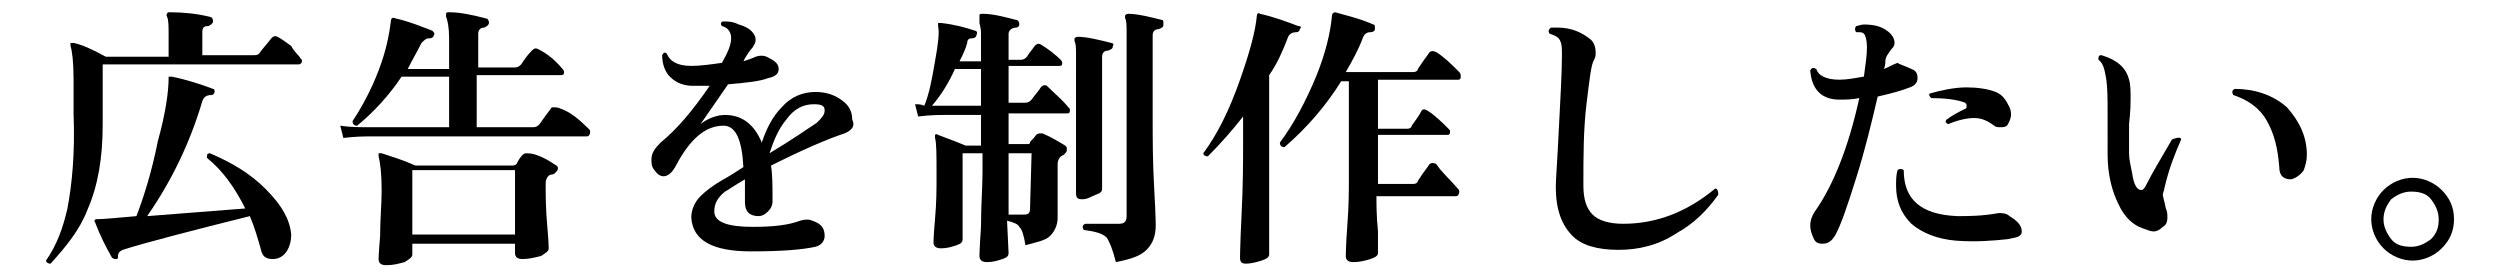
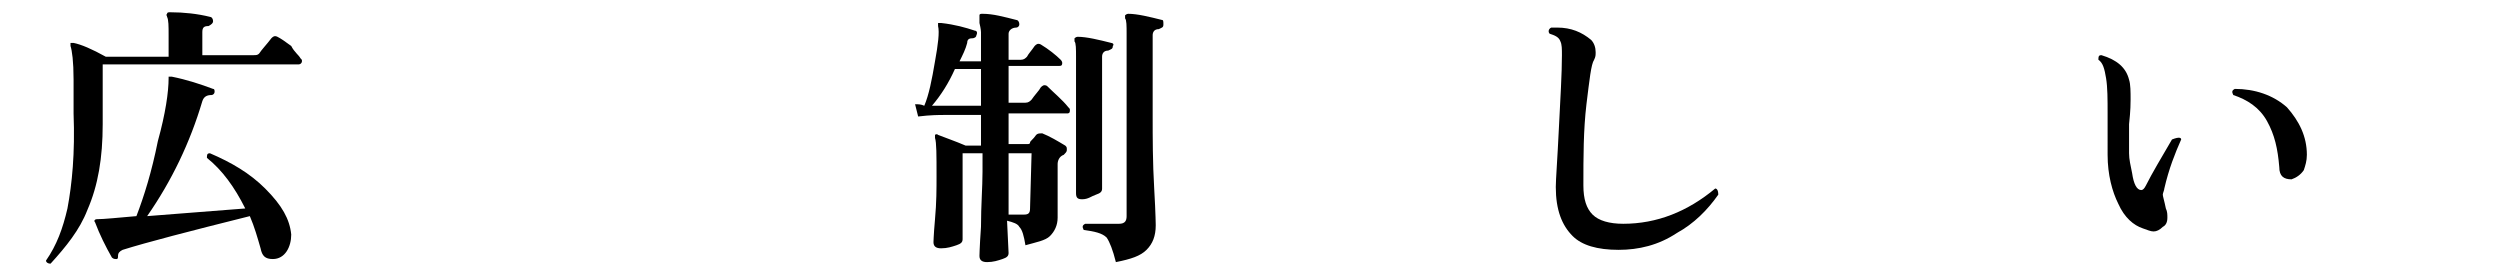
<svg xmlns="http://www.w3.org/2000/svg" version="1.1" id="_レイヤー_2" x="0px" y="0px" viewBox="0 0 163.1 18" style="enable-background:new 0 0 163.1 18;" xml:space="preserve">
  <g id="_レイヤー_1-2">
    <path d="M19.6,3.8c0.1,0.1,0.1,0.1,0.1,0.2c0,0.1-0.1,0.2-0.2,0.2H6.7v3.9c0,2.2-0.3,4-1,5.6c-0.5,1.3-1.4,2.4-2.4,3.5   c-0.2,0-0.3-0.1-0.3-0.2c0.7-1,1.1-2.1,1.4-3.4C4.7,12,4.9,10,4.8,7.4c0-1.2,0-2,0-2.2C4.8,4,4.7,3.3,4.6,3c0-0.1,0-0.1,0-0.2   c0.1,0,0.1,0,0.2,0C5.3,2.9,6,3.2,6.9,3.7H11V2.3c0-0.6,0-1-0.1-1.2c0-0.1-0.1-0.1,0-0.2c0-0.1,0.1-0.1,0.2-0.1   c0.9,0,1.8,0.1,2.6,0.3c0.1,0,0.2,0.1,0.2,0.3c0,0.1-0.1,0.2-0.3,0.3c-0.3,0-0.4,0.1-0.4,0.4v1.5h3.3c0.2,0,0.3,0,0.4-0.1   c0.2-0.3,0.5-0.6,0.8-1c0.1-0.1,0.2-0.2,0.4-0.1c0.2,0.1,0.5,0.3,0.9,0.6C19.2,3.4,19.5,3.6,19.6,3.8L19.6,3.8z M19,15.3   c0,0.4-0.1,0.8-0.3,1.1c-0.2,0.3-0.5,0.5-0.9,0.5c-0.5,0-0.7-0.2-0.8-0.7c-0.2-0.7-0.4-1.4-0.7-2.1c-4,1-6.7,1.7-8.3,2.2   c-0.2,0.1-0.3,0.2-0.3,0.4c0,0.1,0,0.2-0.1,0.2c-0.1,0-0.2,0-0.3-0.1c-0.4-0.7-0.8-1.5-1.1-2.3c-0.1-0.1,0-0.2,0.1-0.2   c0.5,0,1.4-0.1,2.6-0.2c0.5-1.3,1-2.9,1.4-4.9C10.8,7.4,11,6,11,5.1C11,5,11,5,11,5s0.1,0,0.2,0c1,0.2,1.9,0.5,2.7,0.8   C14,5.8,14,5.9,14,6c0,0.1-0.1,0.2-0.2,0.2c-0.3,0-0.5,0.1-0.6,0.4c-0.8,2.7-2,5.2-3.6,7.5l6.4-0.5c-0.7-1.4-1.5-2.5-2.5-3.3   c0-0.2,0-0.3,0.2-0.3c1.4,0.6,2.6,1.3,3.6,2.3C18.4,13.4,18.9,14.3,19,15.3L19,15.3z" />
-     <path d="M38.4,8.4c0.1,0.1,0.1,0.1,0.1,0.2c0,0.2-0.1,0.3-0.2,0.3H24.1c-0.3,0-0.9,0-1.7,0.1l-0.2-0.8c0.6,0.1,1.3,0.1,1.9,0.1h5.2   V5h-3.1c-0.8,1.2-1.8,2.3-2.9,3.2c-0.2,0-0.3-0.1-0.3-0.3c0.6-0.9,1.2-2,1.7-3.3c0.5-1.3,0.7-2.4,0.8-3.2c0-0.2,0.1-0.3,0.3-0.2   c0.9,0.2,1.6,0.5,2.4,0.8c0.1,0.1,0.2,0.2,0.1,0.3c0,0.1-0.1,0.2-0.3,0.2c-0.2,0-0.3,0.1-0.5,0.3c-0.3,0.6-0.6,1.1-0.9,1.7h2.7V2.5   c0-0.7-0.1-1.2-0.2-1.4c0-0.1,0-0.2,0-0.2c0-0.1,0.1-0.1,0.2-0.1c0.8,0,1.6,0.2,2.4,0.4c0.1,0,0.2,0.1,0.2,0.3   c0,0.1-0.1,0.2-0.3,0.3c-0.3,0-0.4,0.2-0.4,0.4v2.2h2.4c0.2,0,0.3-0.1,0.4-0.2c0.2-0.3,0.4-0.6,0.7-0.9c0.1-0.1,0.2-0.2,0.4-0.1   c0.6,0.3,1.1,0.7,1.6,1.3c0.1,0.1,0.1,0.2,0.1,0.2c0,0.2-0.1,0.2-0.2,0.2h-5.5v3.4h3.7c0.2,0,0.3-0.1,0.4-0.2   c0.2-0.3,0.5-0.7,0.8-1.1C36.3,7,36.4,7,36.6,7.1C37.2,7.3,37.8,7.8,38.4,8.4L38.4,8.4z M36.3,10.8c0.1,0.1,0.1,0.1,0.1,0.2   c0,0.1-0.1,0.2-0.2,0.3c0,0-0.1,0.1-0.3,0.1c-0.2,0.1-0.3,0.3-0.3,0.6c0,0.7,0,1.6,0.1,2.7s0.1,1.6,0.1,1.5c0,0.2-0.2,0.3-0.5,0.5   c-0.4,0.1-0.8,0.2-1.2,0.2c-0.3,0-0.5-0.1-0.5-0.4v-0.6h-6.7v0.7c0,0.2-0.2,0.3-0.5,0.5c-0.4,0.1-0.7,0.2-1.2,0.2   c-0.3,0-0.5-0.1-0.5-0.4c0,0.1,0-0.4,0.1-1.5c0-1.1,0.1-2.1,0.1-3c0-1.1-0.1-1.8-0.2-2.2c0-0.1,0-0.1,0-0.2c0.1,0,0.1,0,0.2,0   c0.6,0.2,1.3,0.4,2.2,0.8h6.3c0.1,0,0.2,0,0.3-0.1c0.1-0.2,0.2-0.4,0.4-0.6c0.1-0.1,0.2-0.1,0.3-0.1C35,10,35.7,10.4,36.3,10.8   L36.3,10.8z M33.6,15.3v-4.2h-6.7v4.2H33.6z" />
-     <path d="M55.1,8.7c-1.2,0.4-2.8,1.1-4.8,2.1c0.1,0.6,0.1,1.4,0.1,2.3c0,0.3-0.1,0.5-0.3,0.7c-0.2,0.2-0.4,0.3-0.6,0.3   c-0.6,0-0.9-0.3-0.9-0.9c0-0.1,0-0.3,0-0.6c0-0.4,0-0.7,0-0.9c-0.7,0.4-1.1,0.7-1.3,0.8c-0.5,0.4-0.7,0.8-0.7,1.3   c0,0.7,0.9,1,2.5,1c1.3,0,2.3-0.1,3.1-0.4c0.3-0.1,0.6-0.1,0.8,0c0.6,0.2,0.8,0.5,0.8,1c0,0.3-0.2,0.6-0.6,0.7   c-0.9,0.2-2.3,0.3-4.2,0.3c-2.5,0-3.8-0.7-3.9-2.2c0-0.5,0.2-1,0.6-1.4c0.3-0.3,0.8-0.7,1.5-1.1c0.2-0.1,0.7-0.4,1.3-0.8   c-0.1-1.8-0.5-2.7-1.3-2.7c-1.2,0-2.2,0.9-3.1,2.6c-0.2,0.4-0.5,0.7-0.8,0.7c-0.2,0-0.4-0.1-0.6-0.4c-0.2-0.2-0.2-0.5-0.2-0.7   c0-0.4,0.2-0.7,0.6-1.1c1.1-0.9,2.1-2.1,3.2-3.7c-0.4,0-0.8,0-1.1,0c-0.6,0-1.1-0.2-1.5-0.6c-0.3-0.3-0.5-0.8-0.5-1.4   c0.1-0.2,0.2-0.2,0.3-0.1c0.2,0.5,0.7,0.8,1.6,0.8c0.6,0,1.3-0.1,2-0.2c0.4-0.7,0.6-1.2,0.6-1.6c0-0.4-0.2-0.7-0.6-0.8   c-0.1-0.1-0.1-0.3,0.1-0.3c0.3,0,0.6,0,1,0.2c0.4,0.1,0.7,0.3,0.8,0.4c0.2,0.2,0.3,0.4,0.3,0.6c0,0.2-0.1,0.3-0.2,0.5   c-0.2,0.2-0.3,0.4-0.5,0.7l-0.1,0.2c0.3-0.1,0.6-0.2,0.8-0.3c0.3-0.1,0.6-0.1,0.9,0.1c0.4,0.2,0.6,0.4,0.6,0.7   c0,0.3-0.2,0.5-0.7,0.6c-0.5,0.2-1.4,0.3-2.6,0.4c-0.7,1-1.3,1.9-1.8,2.6c0.5-0.4,1.1-0.6,1.6-0.6c1.1,0,1.9,0.6,2.4,1.8   c0.3-0.9,0.7-1.7,1.3-2.3c0.6-0.7,1.4-1,2.2-1c0.7,0,1.3,0.2,1.8,0.6c0.4,0.3,0.6,0.7,0.6,1.2C55.8,8.2,55.6,8.5,55.1,8.7L55.1,8.7   z M53.3,8c0.3-0.3,0.5-0.5,0.5-0.8c0-0.3-0.2-0.4-0.7-0.4c-0.7,0-1.3,0.3-1.8,1c-0.5,0.6-0.8,1.3-1.1,2.2C51.7,9.1,52.7,8.4,53.3,8   L53.3,8z" />
    <path d="M69.7,7c0.1,0.1,0.1,0.1,0.1,0.2c0,0.2-0.1,0.2-0.2,0.2h-3.8v2H67c0.1,0,0.2,0,0.2-0.1c0-0.1,0.2-0.2,0.4-0.5   c0.1-0.1,0.2-0.1,0.4-0.1c0.5,0.2,1,0.5,1.5,0.8c0.1,0.1,0.1,0.1,0.1,0.3c0,0.1-0.1,0.2-0.2,0.3c-0.3,0.1-0.4,0.4-0.4,0.6   c0,0.3,0,0.9,0,1.9c0,1,0,1.5,0,1.6c0,0.5-0.2,0.9-0.5,1.2s-0.9,0.4-1.6,0.6c-0.1-0.6-0.2-1-0.4-1.2c-0.1-0.2-0.4-0.3-0.8-0.4   l0.1,2.1c0,0.2-0.1,0.3-0.4,0.4c-0.3,0.1-0.6,0.2-1,0.2c-0.3,0-0.5-0.1-0.5-0.4c0,0.1,0-0.5,0.1-1.9c0-1.4,0.1-2.6,0.1-3.6V10h-1.3   v5.6c0,0.2-0.1,0.3-0.4,0.4c-0.3,0.1-0.6,0.2-1,0.2c-0.3,0-0.5-0.1-0.5-0.4c0,0.1,0-0.4,0.1-1.5s0.1-2,0.1-2.8c0-1.4,0-2.2-0.1-2.5   c0-0.1,0-0.1,0-0.2c0,0,0.1-0.1,0.2,0c0.5,0.2,1.1,0.4,1.8,0.7H64v-2h-2.4c-0.3,0-0.9,0-1.7,0.1l-0.2-0.8c0.2,0,0.4,0,0.6,0.1   c0.3-0.7,0.5-1.7,0.7-2.9c0.2-1.1,0.3-1.9,0.2-2.3c0-0.1,0-0.1,0-0.2c0,0,0.1,0,0.2,0C62.3,1.6,63,1.8,63.6,2   c0.1,0,0.2,0.1,0.1,0.3c0,0.1-0.1,0.2-0.3,0.2c-0.2,0-0.3,0.1-0.3,0.3c-0.1,0.4-0.3,0.8-0.5,1.2H64V2.1c0,0,0-0.2-0.1-0.6   C63.9,1.2,63.9,1,63.9,1c0-0.1,0.1-0.1,0.2-0.1c0.7,0,1.4,0.2,2.2,0.4c0.1,0,0.2,0.1,0.2,0.3c0,0.1-0.1,0.2-0.2,0.2   c-0.3,0-0.5,0.2-0.5,0.4v1.7h0.8c0.2,0,0.3-0.1,0.4-0.2c0.1-0.2,0.3-0.4,0.5-0.7c0.1-0.1,0.2-0.2,0.4-0.1c0.5,0.3,1,0.7,1.3,1   c0.1,0.1,0.1,0.2,0.1,0.2c0,0.2-0.1,0.2-0.2,0.2h-3.3v2.4h1.1c0.2,0,0.3-0.1,0.4-0.2c0.2-0.3,0.5-0.6,0.6-0.8   c0.1-0.1,0.2-0.2,0.4-0.1C68.8,6.1,69.3,6.5,69.7,7L69.7,7z M64,6.9V4.5h-1.7c-0.4,0.9-0.9,1.7-1.5,2.4c0.3,0,0.6,0,0.8,0H64   L64,6.9z M67.3,10h-1.5v1.2c0,0.8,0,1.7,0,2.8h1c0.3,0,0.4-0.1,0.4-0.4L67.3,10L67.3,10z M72.6,3c0,0.2-0.1,0.2-0.3,0.3   c-0.3,0-0.4,0.2-0.4,0.4V7c0,1.3,0,2.6,0,3.7c0,1.2,0,1.7,0,1.6c0,0.2-0.1,0.3-0.4,0.4S71,13,70.6,13c-0.3,0-0.4-0.1-0.4-0.4   c0,0.2,0-0.4,0-1.7c0-1.3,0-2.6,0-3.9V3.7c0-0.5,0-0.9-0.1-1c0-0.1,0-0.1,0-0.2c0,0,0.1-0.1,0.2-0.1c0.6,0,1.4,0.2,2.2,0.4   C72.6,2.8,72.7,2.9,72.6,3L72.6,3z M75.9,1.6c0,0.2-0.1,0.2-0.3,0.3c-0.3,0-0.4,0.2-0.4,0.4v5.3c0,1.4,0,3,0.1,4.7s0.1,2.5,0.1,2.4   c0,0.7-0.2,1.2-0.6,1.6c-0.4,0.4-1,0.6-2,0.8c-0.2-0.8-0.4-1.3-0.6-1.6c-0.3-0.3-0.8-0.4-1.5-0.5c-0.1-0.2-0.1-0.3,0.1-0.4   c0.7,0,1.4,0,2.2,0c0.4,0,0.5-0.2,0.5-0.5V2.2c0-0.5,0-0.9-0.1-1c0-0.1,0-0.2,0-0.2c0,0,0.1-0.1,0.2-0.1c0.6,0,1.4,0.2,2.2,0.4   C75.9,1.3,75.9,1.4,75.9,1.6L75.9,1.6z" />
-     <path d="M84.8,1.9c0,0.1-0.1,0.2-0.2,0.2c-0.3,0-0.5,0.1-0.6,0.4c-0.3,0.8-0.7,1.7-1.2,2.4v4.4c0,0.3,0,1.6,0,3.9   c0,2.3,0,3.4,0,3.4c0,0.2-0.2,0.3-0.5,0.4c-0.3,0.1-0.7,0.2-1,0.2c-0.3,0-0.4-0.1-0.4-0.4c0,0.1,0-0.8,0.1-2.8   c0.1-2,0.1-3.5,0.1-4.7V7.6c-0.7,0.9-1.5,1.8-2.3,2.6c-0.2,0-0.3-0.1-0.3-0.2c0.9-1.2,1.7-2.8,2.4-4.8c0.6-1.7,1-3.1,1.1-4.2   c0-0.1,0.1-0.2,0.2-0.1c0.9,0.2,1.7,0.5,2.5,0.8C84.9,1.7,84.9,1.8,84.8,1.9L84.8,1.9z M95.1,12.3c0.1,0.1,0.1,0.1,0.1,0.2   c0,0.2-0.1,0.3-0.2,0.3h-5.2c0,0.6,0,1.3,0.1,2.3c0,0.9,0,1.4,0,1.4c0,0.2-0.2,0.3-0.5,0.4c-0.3,0.1-0.7,0.2-1.1,0.2   c-0.3,0-0.5-0.1-0.5-0.4c0,0,0-0.7,0.1-2s0.1-2.3,0.1-2.9V5.3h-0.5c-1,1.6-2.2,3-3.7,4.3c-0.2,0-0.3-0.1-0.3-0.3   c0.9-1.2,1.7-2.7,2.4-4.4c0.6-1.5,0.9-2.8,1-3.9c0-0.1,0.1-0.2,0.2-0.2c0.7,0.2,1.6,0.4,2.5,0.8c0.1,0,0.1,0.1,0.1,0.3   c0,0.1-0.1,0.2-0.3,0.2c-0.2,0-0.4,0.1-0.5,0.4c-0.3,0.8-0.7,1.5-1.1,2.2h4.4c0.2,0,0.3-0.1,0.3-0.2c0.2-0.3,0.4-0.6,0.7-1   c0.1-0.2,0.3-0.2,0.5-0.1c0.5,0.3,1,0.8,1.5,1.3c0.1,0.1,0.1,0.2,0.1,0.3c0,0.2-0.1,0.2-0.2,0.2h-5.2v3.2h1.9   c0.2,0,0.3-0.1,0.3-0.2c0.3-0.4,0.5-0.7,0.6-0.9c0.1-0.2,0.2-0.2,0.4-0.1c0.5,0.3,1,0.8,1.4,1.2c0.1,0.1,0.1,0.1,0.1,0.2   c0,0.2-0.1,0.2-0.2,0.2h-4.5v3.2h2.3c0.2,0,0.3-0.1,0.3-0.2c0.2-0.3,0.4-0.6,0.7-1c0.1-0.2,0.3-0.2,0.5-0.1   C94.1,11.3,94.6,11.7,95.1,12.3L95.1,12.3z" />
    <path d="M112.1,12.7c-0.7,1-1.6,1.9-2.7,2.5c-1.2,0.8-2.5,1.1-3.8,1.1c-1.4,0-2.4-0.3-3-0.9c-0.7-0.7-1.1-1.7-1.1-3.2   c0-0.5,0.1-1.7,0.2-3.8c0.1-2,0.2-3.6,0.2-4.8c0-0.4,0-0.7-0.1-0.9c-0.1-0.3-0.4-0.4-0.7-0.5c-0.1-0.1-0.1-0.3,0.1-0.4   c0.1,0,0.2,0,0.4,0c0.9,0,1.6,0.3,2.2,0.8c0.2,0.2,0.3,0.5,0.3,0.8c0,0.2,0,0.3-0.1,0.5c-0.2,0.3-0.3,1.3-0.5,2.9   c-0.2,1.7-0.2,3.4-0.2,5.3c0,0.9,0.2,1.5,0.6,1.9c0.4,0.4,1.1,0.6,2,0.6c2.2,0,4.2-0.8,6-2.3C112,12.3,112.1,12.4,112.1,12.7   L112.1,12.7z" />
-     <path d="M124.7,4.5c0.3,0.1,0.4,0.3,0.4,0.6c0,0.3-0.2,0.5-0.5,0.6c-0.5,0.2-1.2,0.4-2.1,0.6c-0.4,1.7-0.8,3.4-1.4,5.3   s-1,3.1-1.4,3.8c-0.2,0.3-0.4,0.5-0.8,0.5c-0.3,0-0.5-0.1-0.6-0.4c-0.1-0.2-0.2-0.5-0.2-0.8c0-0.3,0.1-0.6,0.3-0.9   c1.2-1.7,2.2-4.2,2.9-7.4c-0.5,0.1-0.9,0.1-1.3,0.1c-1.1,0-1.8-0.6-1.9-1.9c0.1-0.2,0.2-0.2,0.4-0.1c0.1,0.4,0.6,0.7,1.5,0.7   c0.5,0,1-0.1,1.6-0.2c0.1-0.7,0.2-1.4,0.2-1.9c0-0.5-0.1-0.8-0.2-0.9c-0.1-0.1-0.2-0.1-0.5-0.1c-0.1-0.1-0.1-0.3,0-0.4   c0.1,0,0.3-0.1,0.5-0.1c0.6,0,1.1,0.1,1.5,0.4c0.3,0.2,0.5,0.5,0.5,0.8c0,0.2-0.1,0.3-0.2,0.4c-0.2,0.3-0.4,0.5-0.4,0.8   c0,0.1,0,0.3-0.1,0.5c0.3-0.1,0.6-0.3,0.9-0.4C123.9,4.2,124.3,4.3,124.7,4.5L124.7,4.5z M131,15.6c-0.9,0.1-2.1,0.2-3.4,0.1   c-1.2-0.1-2.2-0.5-2.9-1.1c-0.7-0.7-1-1.5-1-2.5c0-0.3,0-0.7,0.1-1c0.1-0.1,0.3-0.1,0.4,0c0,1.9,1.1,2.9,3.5,3c0.7,0,1.6,0,2.7-0.2   c0.2,0,0.5,0,0.7,0.2c0.5,0.3,0.8,0.6,0.8,1S131.4,15.5,131,15.6L131,15.6z M131.1,7c0.1,0.2,0.1,0.4,0.1,0.5   c0,0.2-0.1,0.4-0.2,0.6c-0.1,0.2-0.3,0.2-0.5,0.2c-0.1,0-0.3,0-0.4-0.1c-0.4-0.3-0.8-0.5-1.3-0.5c-0.4,0-1,0.1-1.7,0.4   c-0.2-0.1-0.2-0.2-0.1-0.3c0.4-0.3,0.8-0.5,1.2-0.7c0.1,0,0.1-0.1,0.1-0.2c0-0.1,0-0.1-0.1-0.2c-0.5-0.2-1.3-0.3-2.2-0.3   c-0.1-0.1-0.2-0.2-0.1-0.3c0.7-0.2,1.6-0.4,2.4-0.4c0.7,0,1.4,0.1,1.9,0.3S130.9,6.6,131.1,7L131.1,7z" />
    <path d="M142.3,9.1c-0.4,0.9-0.8,1.9-1.1,3.2c0,0.1-0.1,0.3-0.1,0.4c0,0.1,0.1,0.4,0.2,0.9c0.1,0.2,0.1,0.4,0.1,0.6   c0,0.3-0.1,0.5-0.3,0.6c-0.2,0.2-0.4,0.3-0.6,0.3c-0.2,0-0.4-0.1-0.7-0.2c-0.6-0.2-1.2-0.7-1.6-1.6c-0.4-0.8-0.7-1.9-0.7-3.2V7.4   c0-0.9,0-1.7-0.1-2.3c-0.1-0.6-0.2-1-0.5-1.2c0-0.2,0-0.3,0.2-0.3c1,0.3,1.6,0.8,1.8,1.6c0.1,0.3,0.1,0.8,0.1,1.3   c0,0.2,0,0.7-0.1,1.6c0,0.7,0,1.4,0,1.9c0,0.4,0.1,0.8,0.2,1.3c0.1,0.7,0.3,1.1,0.6,1.1c0.1,0,0.2-0.1,0.3-0.3c0.4-0.8,1-1.8,1.7-3   C142.2,8.9,142.3,9,142.3,9.1L142.3,9.1z M150.5,10.1c0,0.4-0.1,0.7-0.2,1c-0.2,0.3-0.5,0.5-0.8,0.6c-0.5,0-0.8-0.2-0.8-0.8   c-0.1-1.2-0.3-2.1-0.8-3c-0.5-0.9-1.3-1.4-2.2-1.7c-0.1-0.2-0.1-0.3,0.1-0.4c1.3,0,2.5,0.4,3.4,1.2C150,7.9,150.5,8.9,150.5,10.1   L150.5,10.1z" />
-     <path d="M160.1,14.3c0,0.8-0.3,1.4-0.8,1.9c-0.5,0.5-1.2,0.8-1.9,0.8s-1.4-0.3-1.9-0.8c-0.5-0.5-0.8-1.2-0.8-1.9s0.3-1.4,0.8-1.9   s1.2-0.8,1.9-0.8s1.4,0.3,1.9,0.8C159.8,12.9,160.1,13.5,160.1,14.3z M159.1,14.3c0-0.5-0.2-0.9-0.5-1.3s-0.8-0.5-1.3-0.5   c-0.5,0-0.9,0.2-1.3,0.5c-0.3,0.4-0.5,0.8-0.5,1.3s0.2,0.9,0.5,1.3c0.3,0.4,0.8,0.5,1.3,0.5c0.5,0,0.9-0.2,1.3-0.5   C159,15.2,159.1,14.8,159.1,14.3z" />
  </g>
</svg>